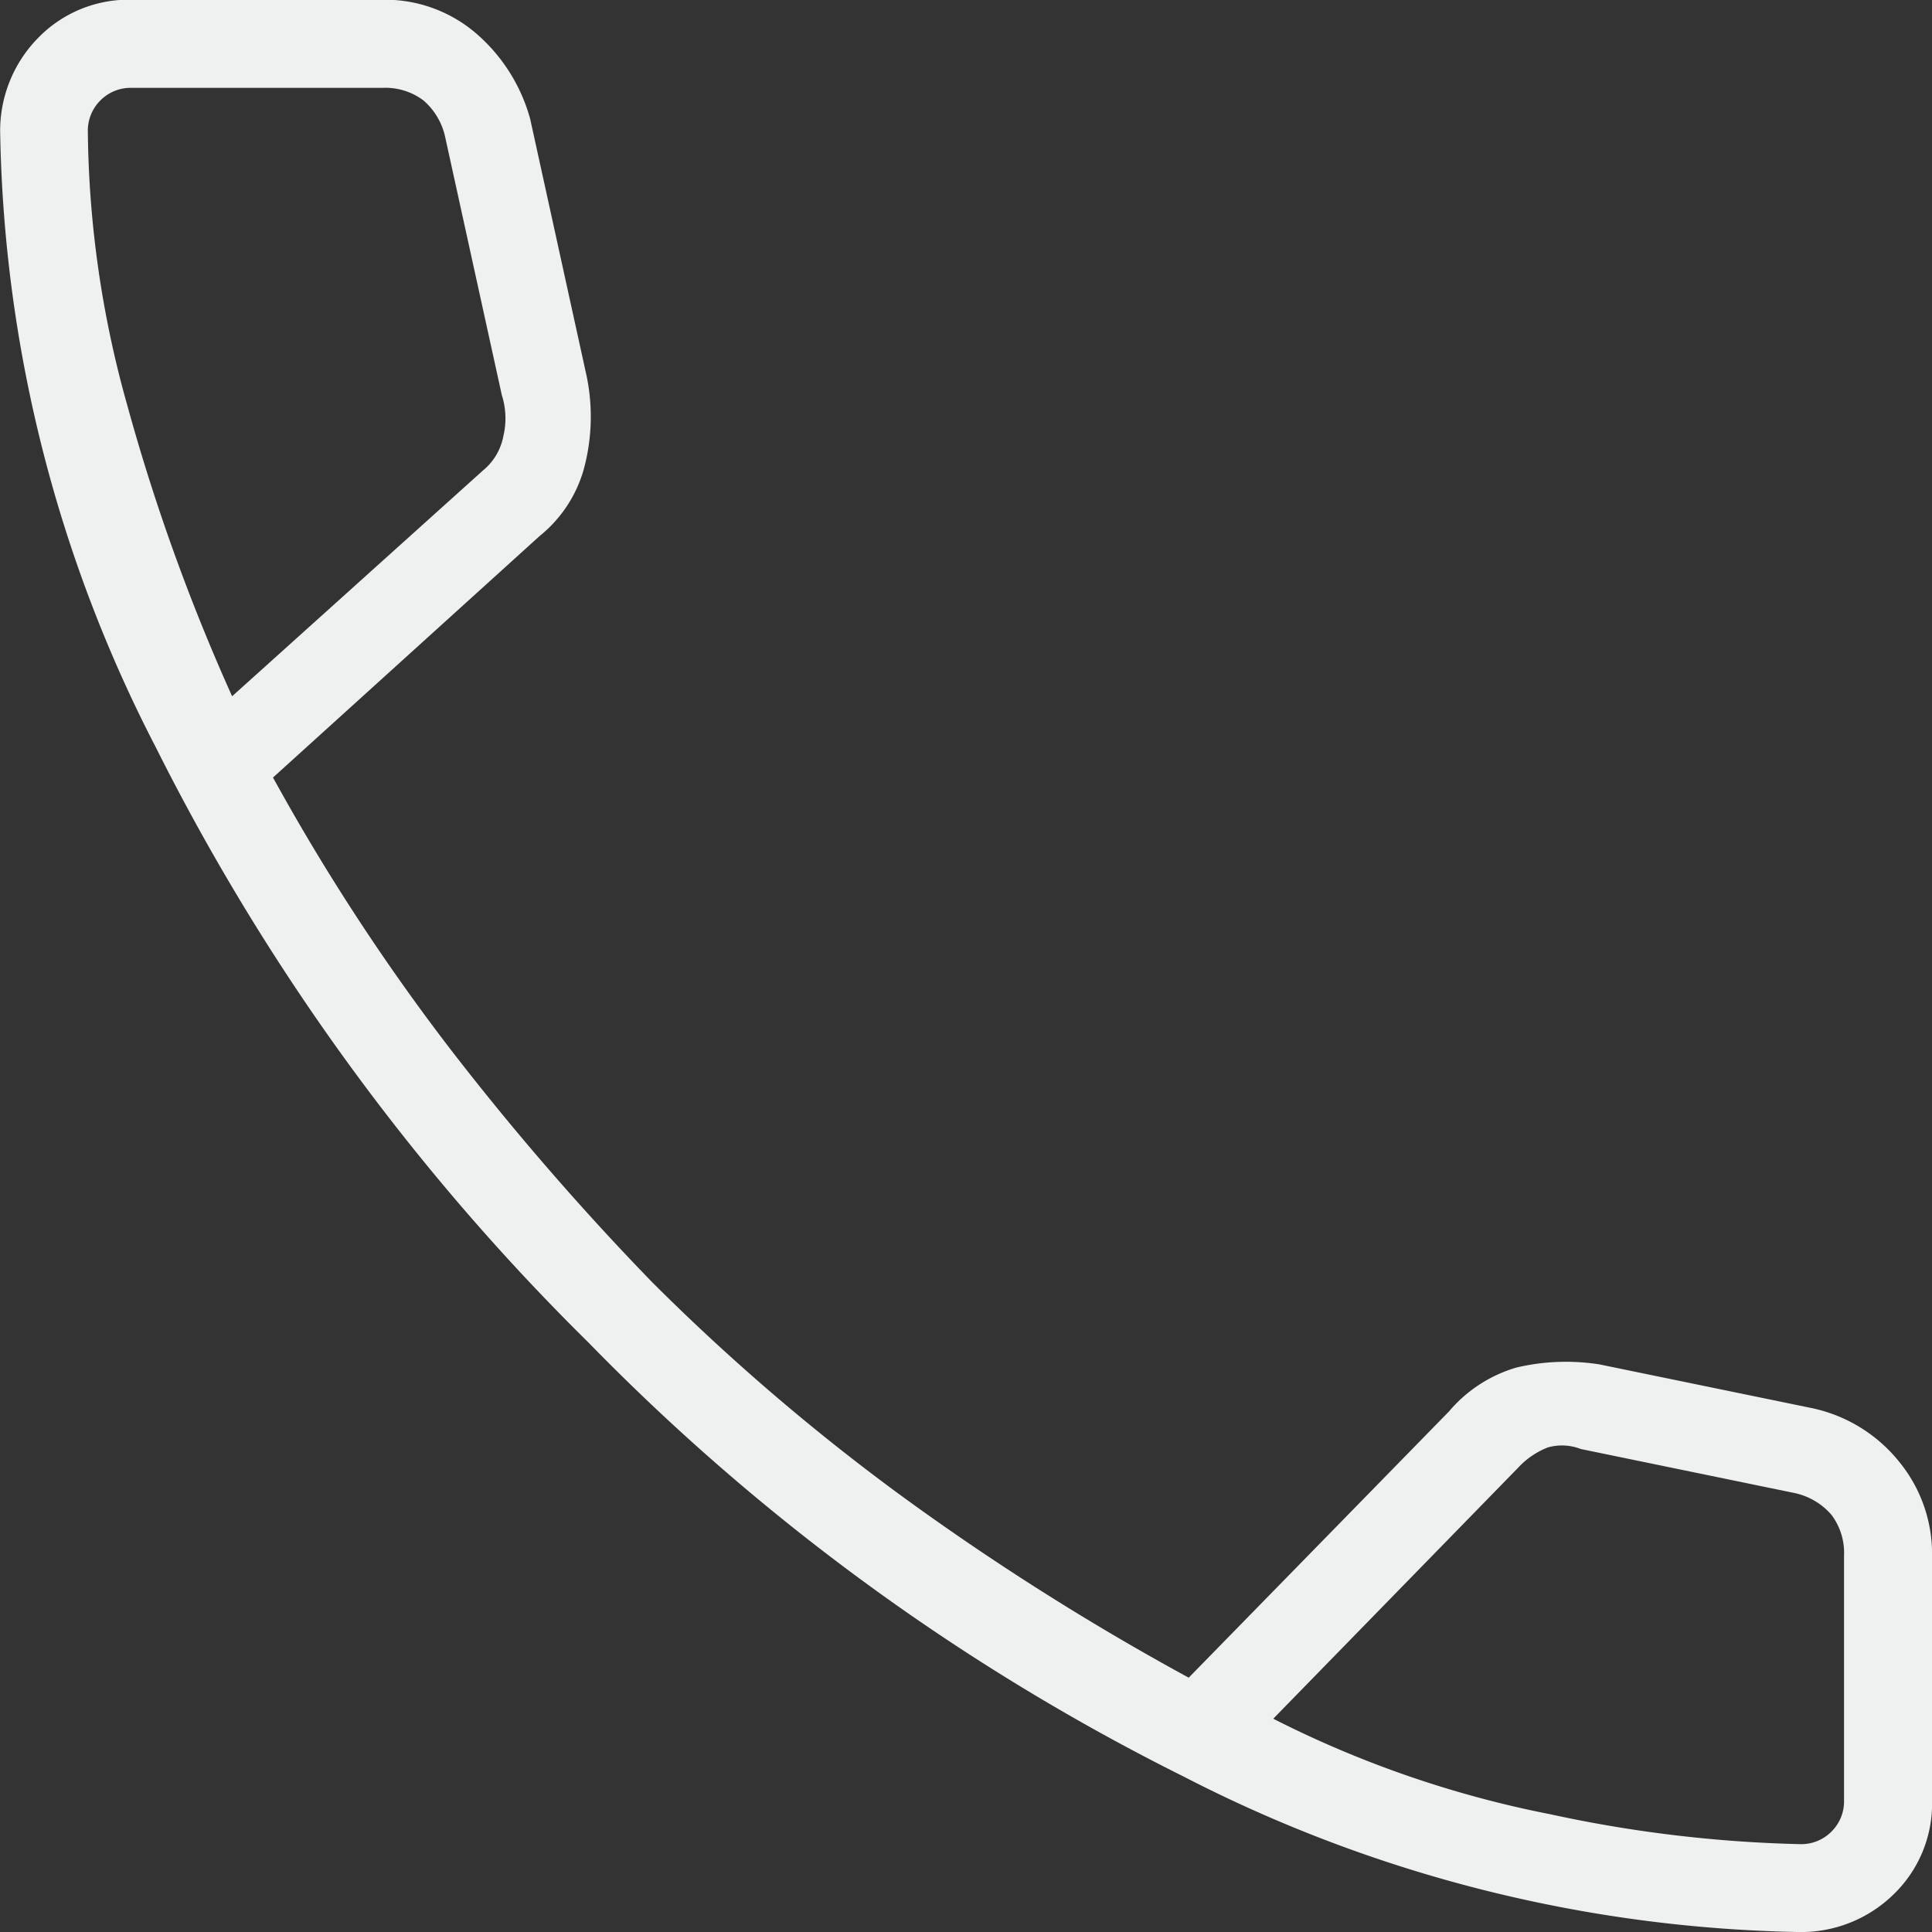
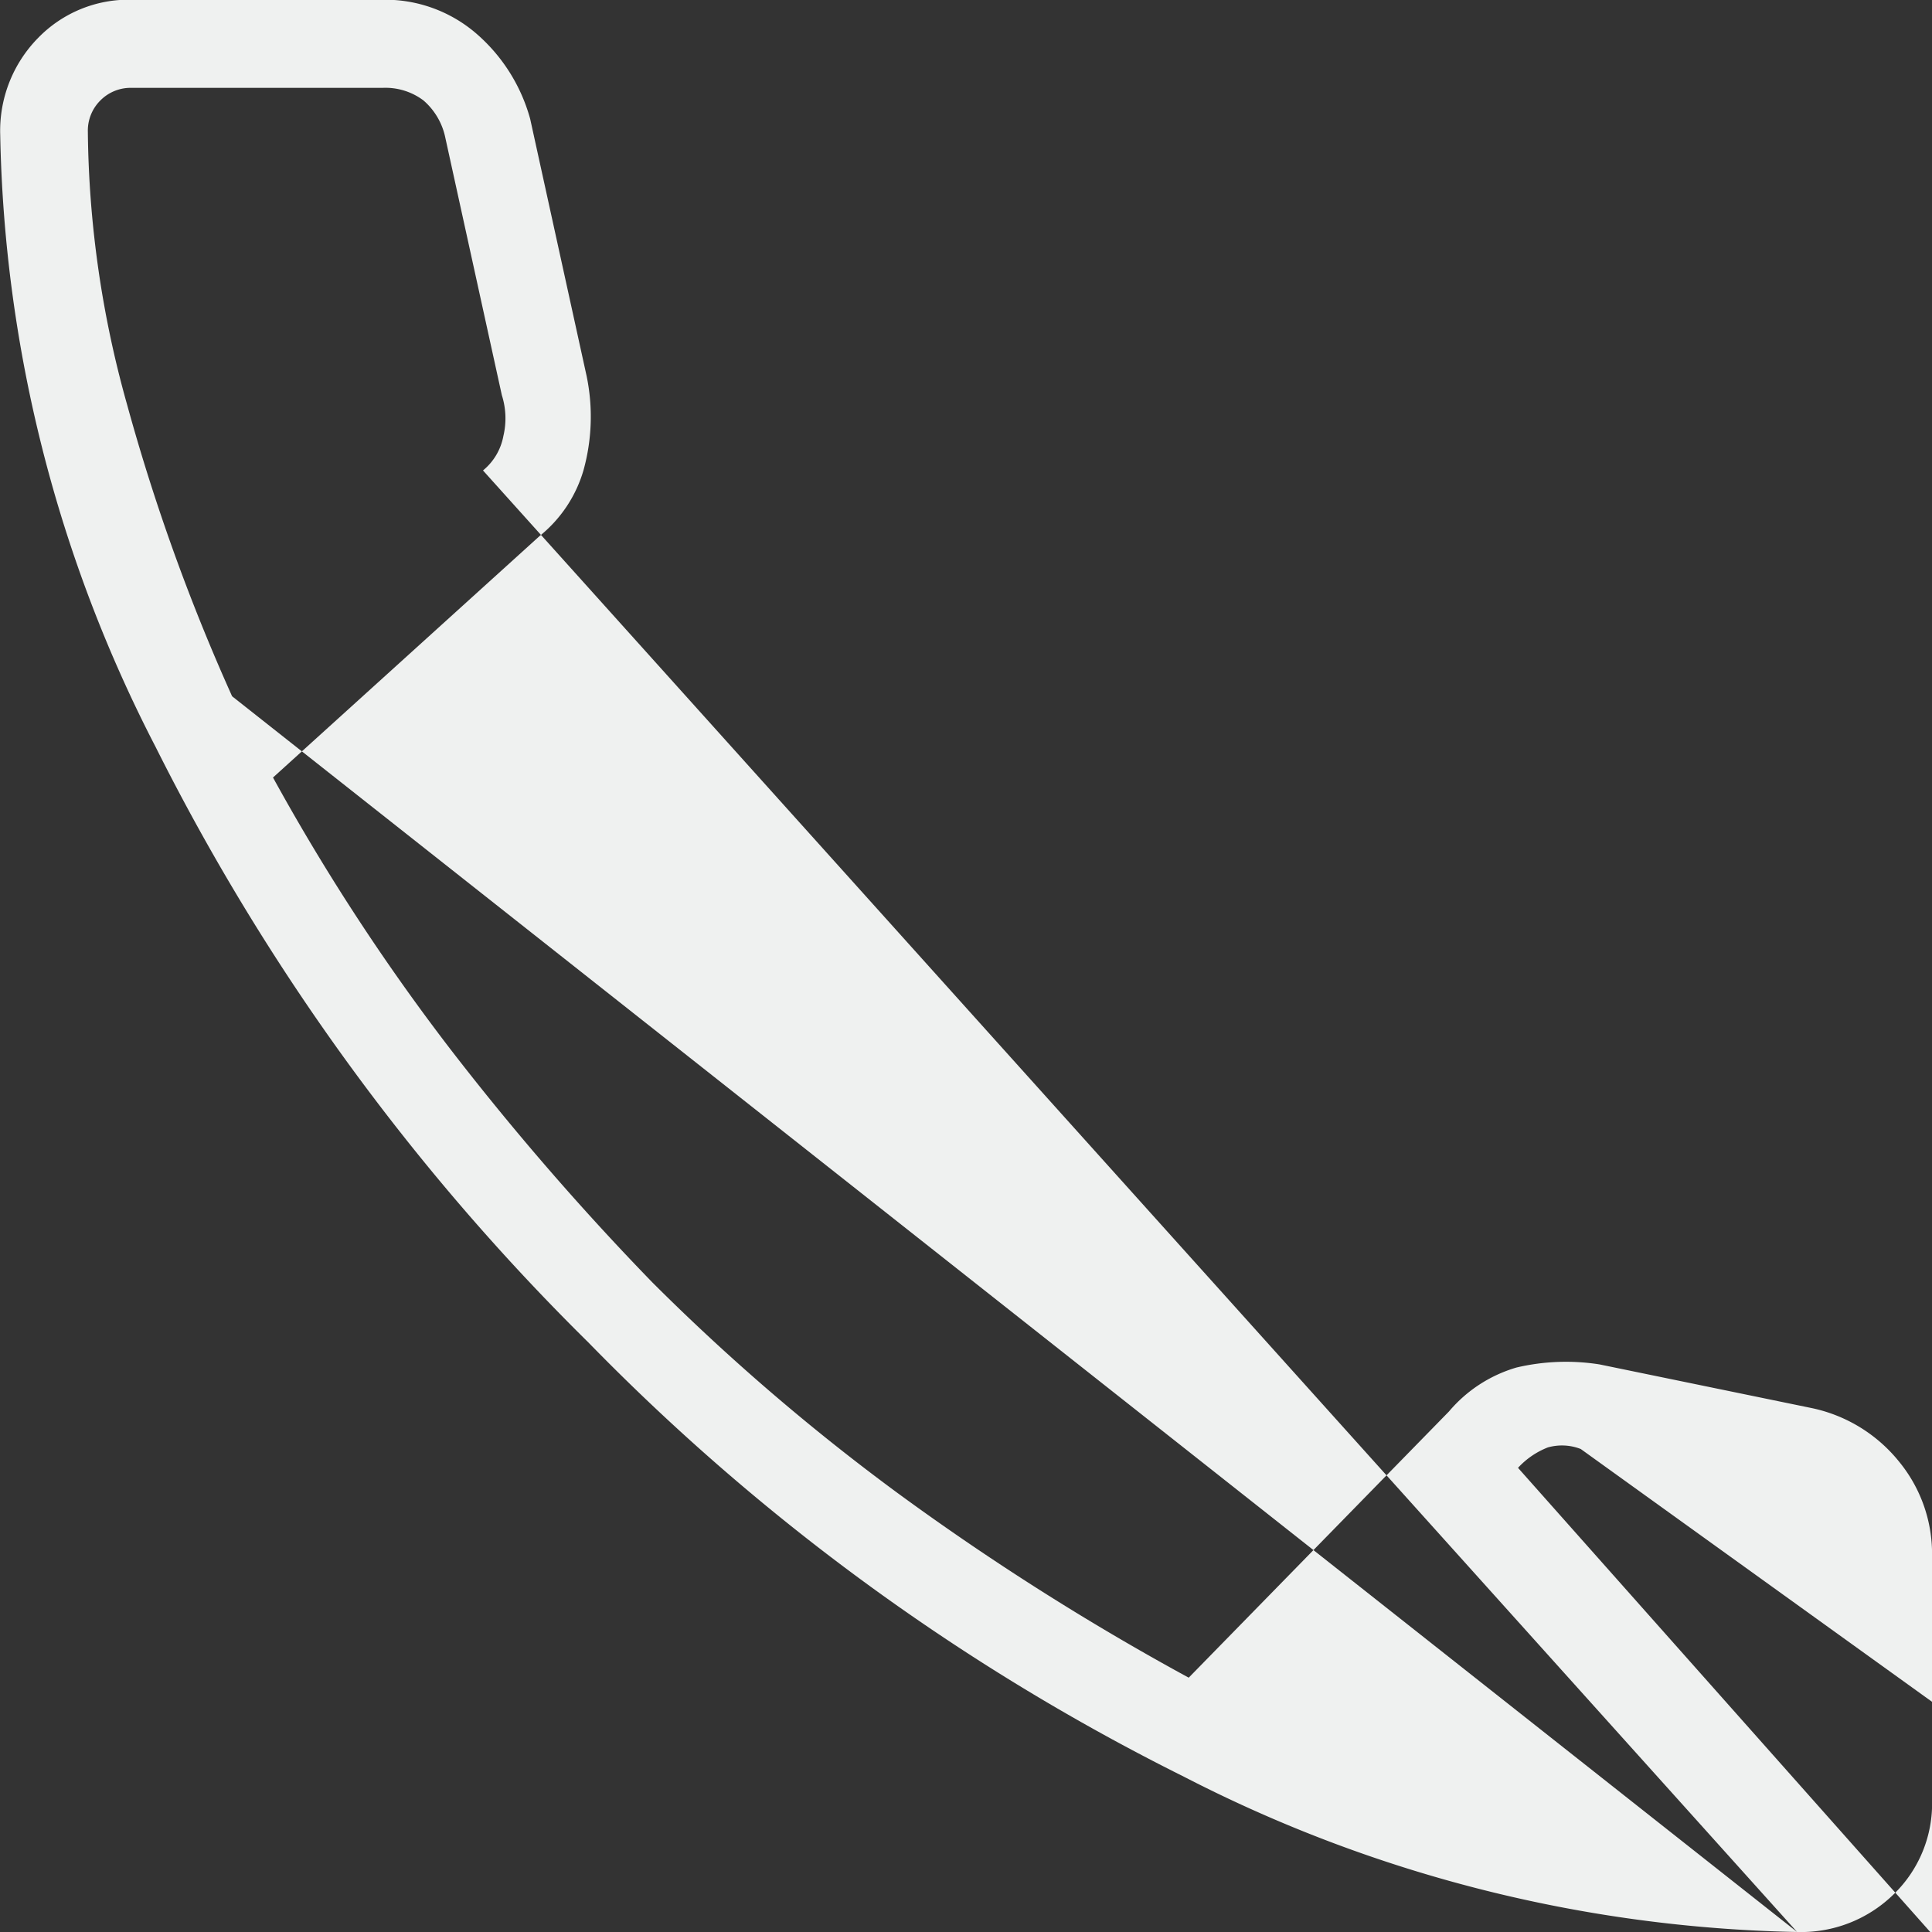
<svg xmlns="http://www.w3.org/2000/svg" width="36" height="36" viewBox="0 0 36 36">
  <rect x="0" y="0" width="36" height="36" fill="#333333" stroke="none" />
-   <path id="call_FILL0_wght100_GRAD0_opsz24" d="M205.487-752a26.031,26.031,0,0,1-11.425-2.893,41.07,41.07,0,0,1-11.1-8.094,41.99,41.99,0,0,1-8.065-11.1,25.851,25.851,0,0,1-2.893-11.4,2.466,2.466,0,0,1,.7-1.8,2.35,2.35,0,0,1,1.753-.718h4.675a2.6,2.6,0,0,1,1.724.614,3.233,3.233,0,0,1,1.023,1.607l1.052,4.792a3.731,3.731,0,0,1-.058,1.753,2.452,2.452,0,0,1-.818,1.227l-4.968,4.5a39.693,39.693,0,0,0,3.3,5.055,50.792,50.792,0,0,0,3.77,4.354,40.163,40.163,0,0,0,4.558,3.916,48.17,48.17,0,0,0,5.435,3.448L199-761.7a2.6,2.6,0,0,1,1.257-.818,4.024,4.024,0,0,1,1.549-.058l3.974.818a2.839,2.839,0,0,1,1.607.994,2.71,2.71,0,0,1,.614,1.753v4.558a2.35,2.35,0,0,1-.718,1.753A2.466,2.466,0,0,1,205.487-752Zm-29.162-23.026L181-779.234a1.083,1.083,0,0,0,.38-.643,1.423,1.423,0,0,0-.029-.76l-1.052-4.792a1.252,1.252,0,0,0-.409-.7,1.179,1.179,0,0,0-.76-.234h-4.675a.793.793,0,0,0-.584.234.793.793,0,0,0-.234.584,19.414,19.414,0,0,0,.731,5.084A37.337,37.337,0,0,0,176.325-775.026Zm19.4,19.052a19.8,19.8,0,0,0,5.172,1.782,24.453,24.453,0,0,0,4.646.555.793.793,0,0,0,.584-.234.793.793,0,0,0,.234-.584v-4.558a1.179,1.179,0,0,0-.234-.76,1.253,1.253,0,0,0-.7-.409L201.455-761a.963.963,0,0,0-.614-.029,1.491,1.491,0,0,0-.555.38ZM176.325-775.026ZM195.727-755.974Z" transform="translate(-172 788)" fill="#eff1f0" />
+   <path id="call_FILL0_wght100_GRAD0_opsz24" d="M205.487-752a26.031,26.031,0,0,1-11.425-2.893,41.07,41.07,0,0,1-11.1-8.094,41.99,41.99,0,0,1-8.065-11.1,25.851,25.851,0,0,1-2.893-11.4,2.466,2.466,0,0,1,.7-1.8,2.35,2.35,0,0,1,1.753-.718h4.675a2.6,2.6,0,0,1,1.724.614,3.233,3.233,0,0,1,1.023,1.607l1.052,4.792a3.731,3.731,0,0,1-.058,1.753,2.452,2.452,0,0,1-.818,1.227l-4.968,4.5a39.693,39.693,0,0,0,3.3,5.055,50.792,50.792,0,0,0,3.77,4.354,40.163,40.163,0,0,0,4.558,3.916,48.17,48.17,0,0,0,5.435,3.448L199-761.7a2.6,2.6,0,0,1,1.257-.818,4.024,4.024,0,0,1,1.549-.058l3.974.818a2.839,2.839,0,0,1,1.607.994,2.71,2.71,0,0,1,.614,1.753v4.558a2.35,2.35,0,0,1-.718,1.753A2.466,2.466,0,0,1,205.487-752ZL181-779.234a1.083,1.083,0,0,0,.38-.643,1.423,1.423,0,0,0-.029-.76l-1.052-4.792a1.252,1.252,0,0,0-.409-.7,1.179,1.179,0,0,0-.76-.234h-4.675a.793.793,0,0,0-.584.234.793.793,0,0,0-.234.584,19.414,19.414,0,0,0,.731,5.084A37.337,37.337,0,0,0,176.325-775.026Zm19.4,19.052a19.8,19.8,0,0,0,5.172,1.782,24.453,24.453,0,0,0,4.646.555.793.793,0,0,0,.584-.234.793.793,0,0,0,.234-.584v-4.558a1.179,1.179,0,0,0-.234-.76,1.253,1.253,0,0,0-.7-.409L201.455-761a.963.963,0,0,0-.614-.029,1.491,1.491,0,0,0-.555.38ZM176.325-775.026ZM195.727-755.974Z" transform="translate(-172 788)" fill="#eff1f0" />
</svg>